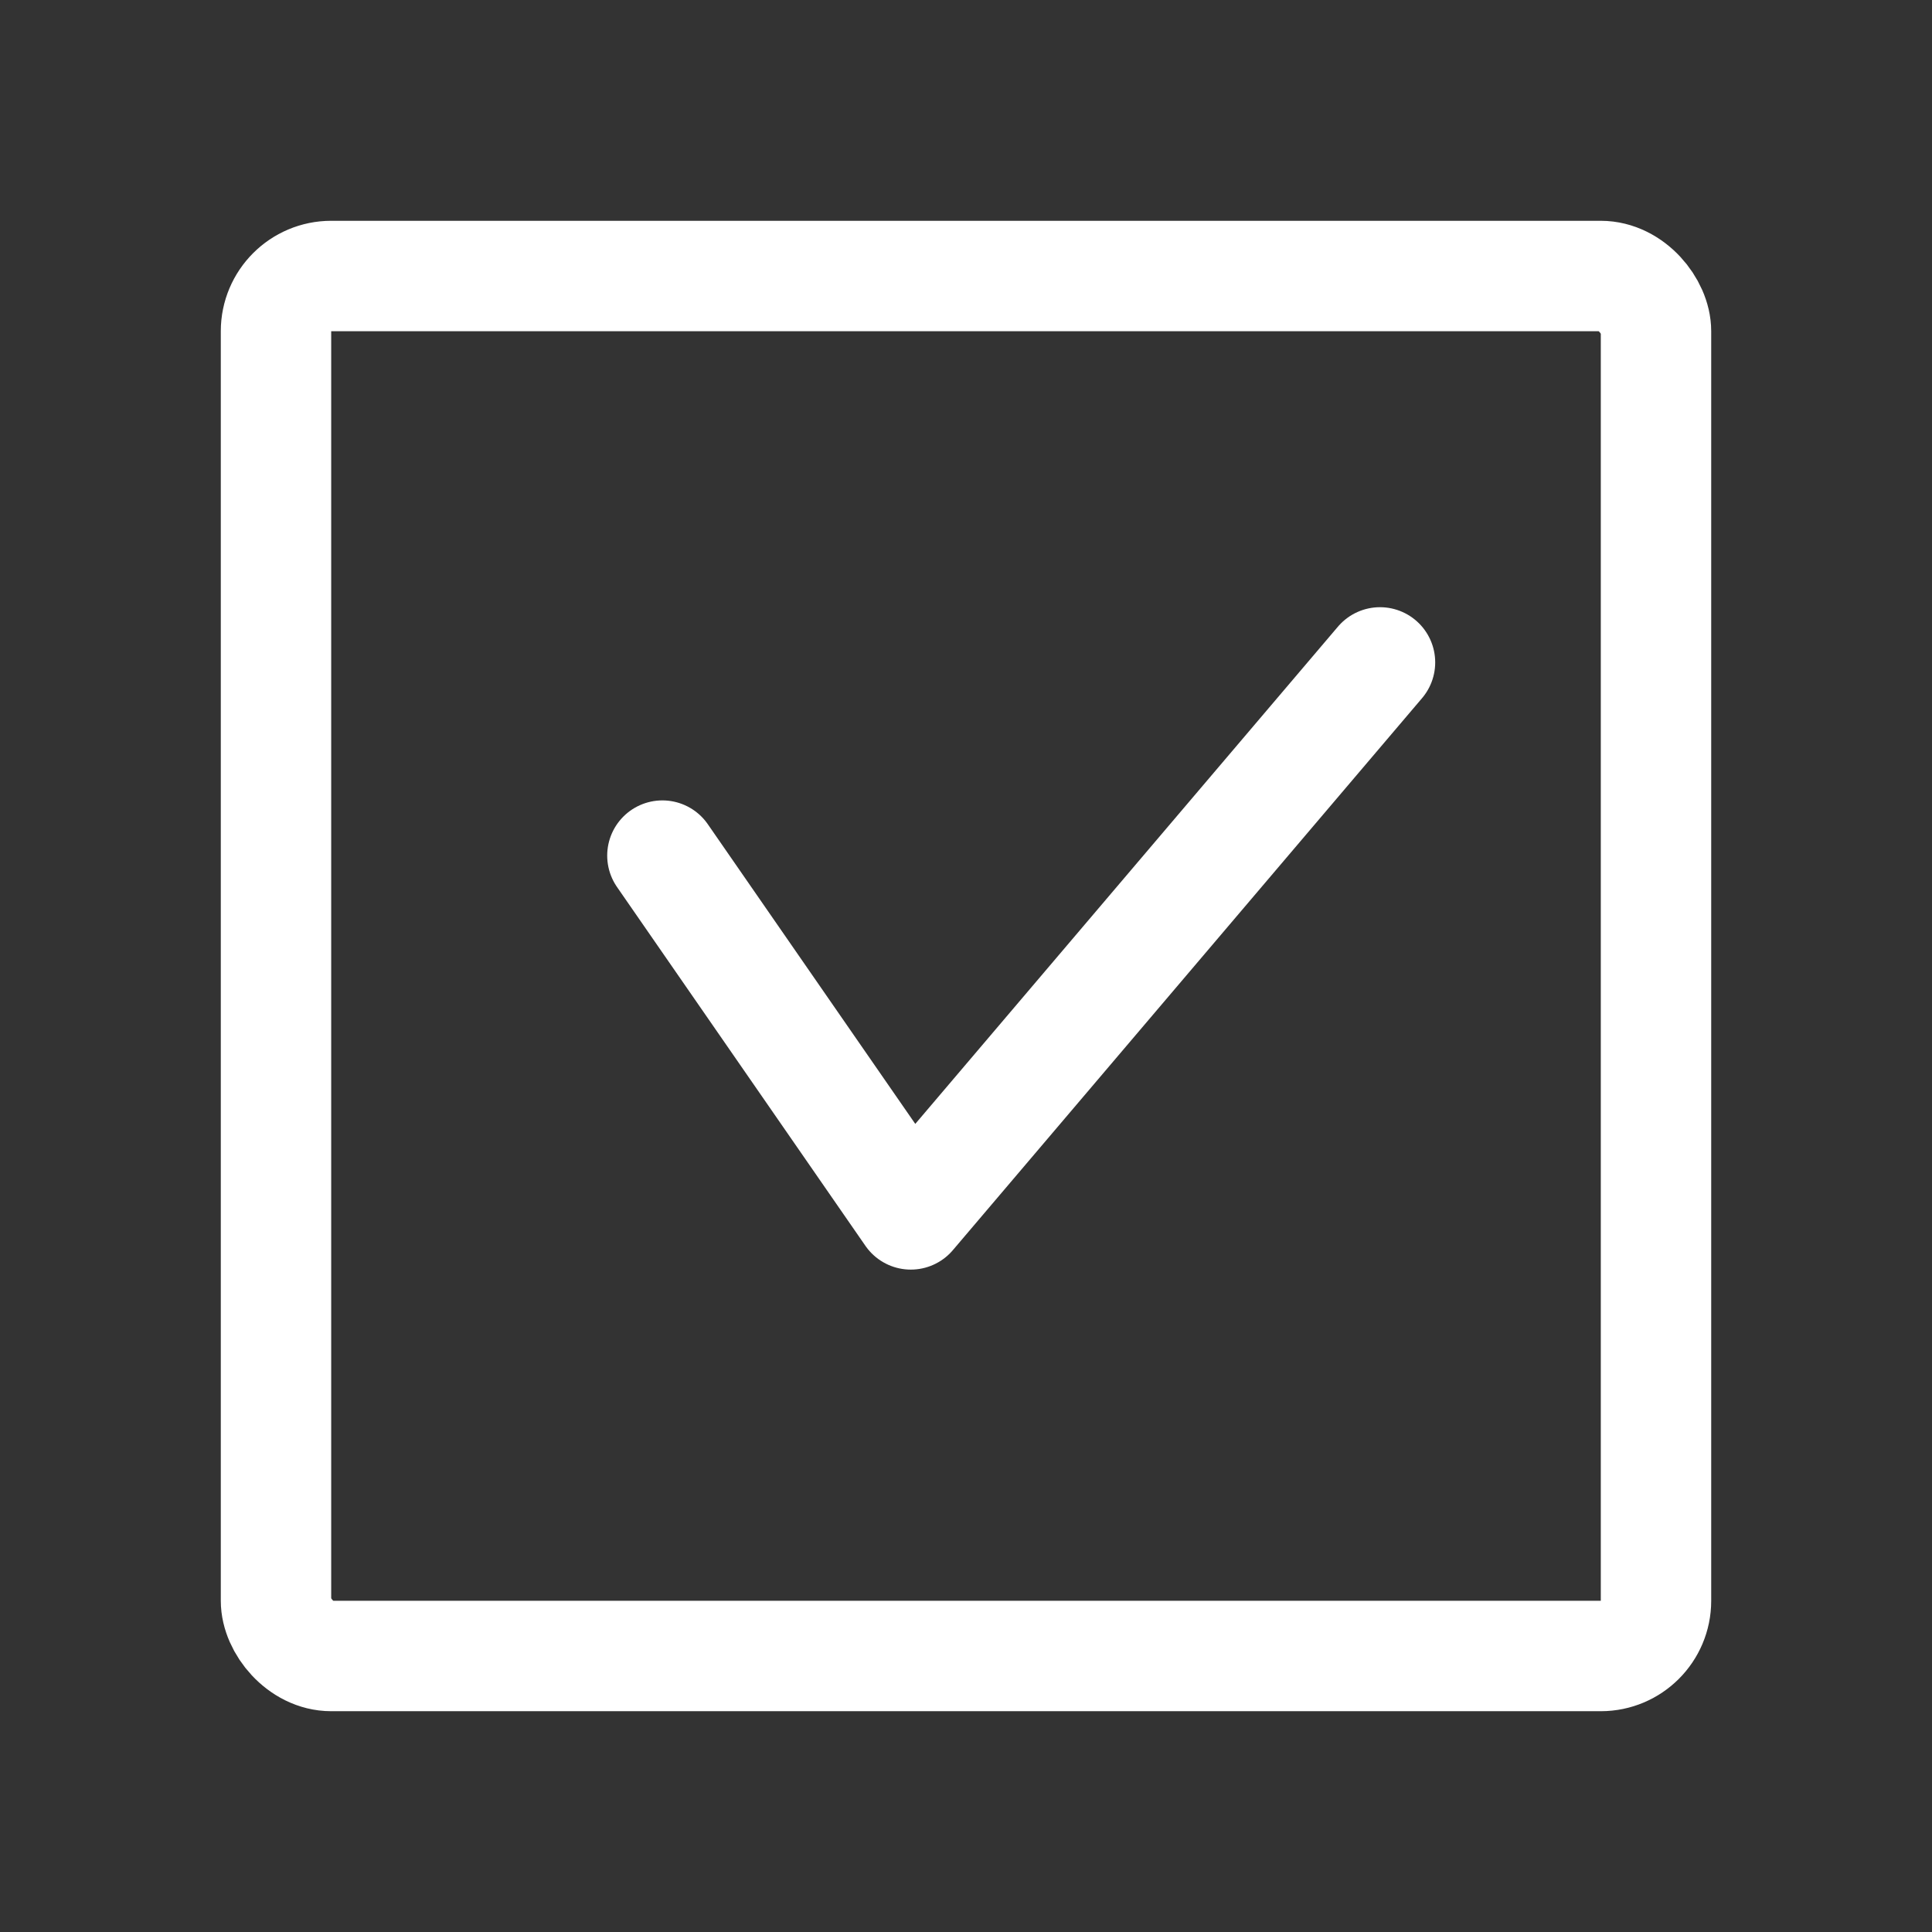
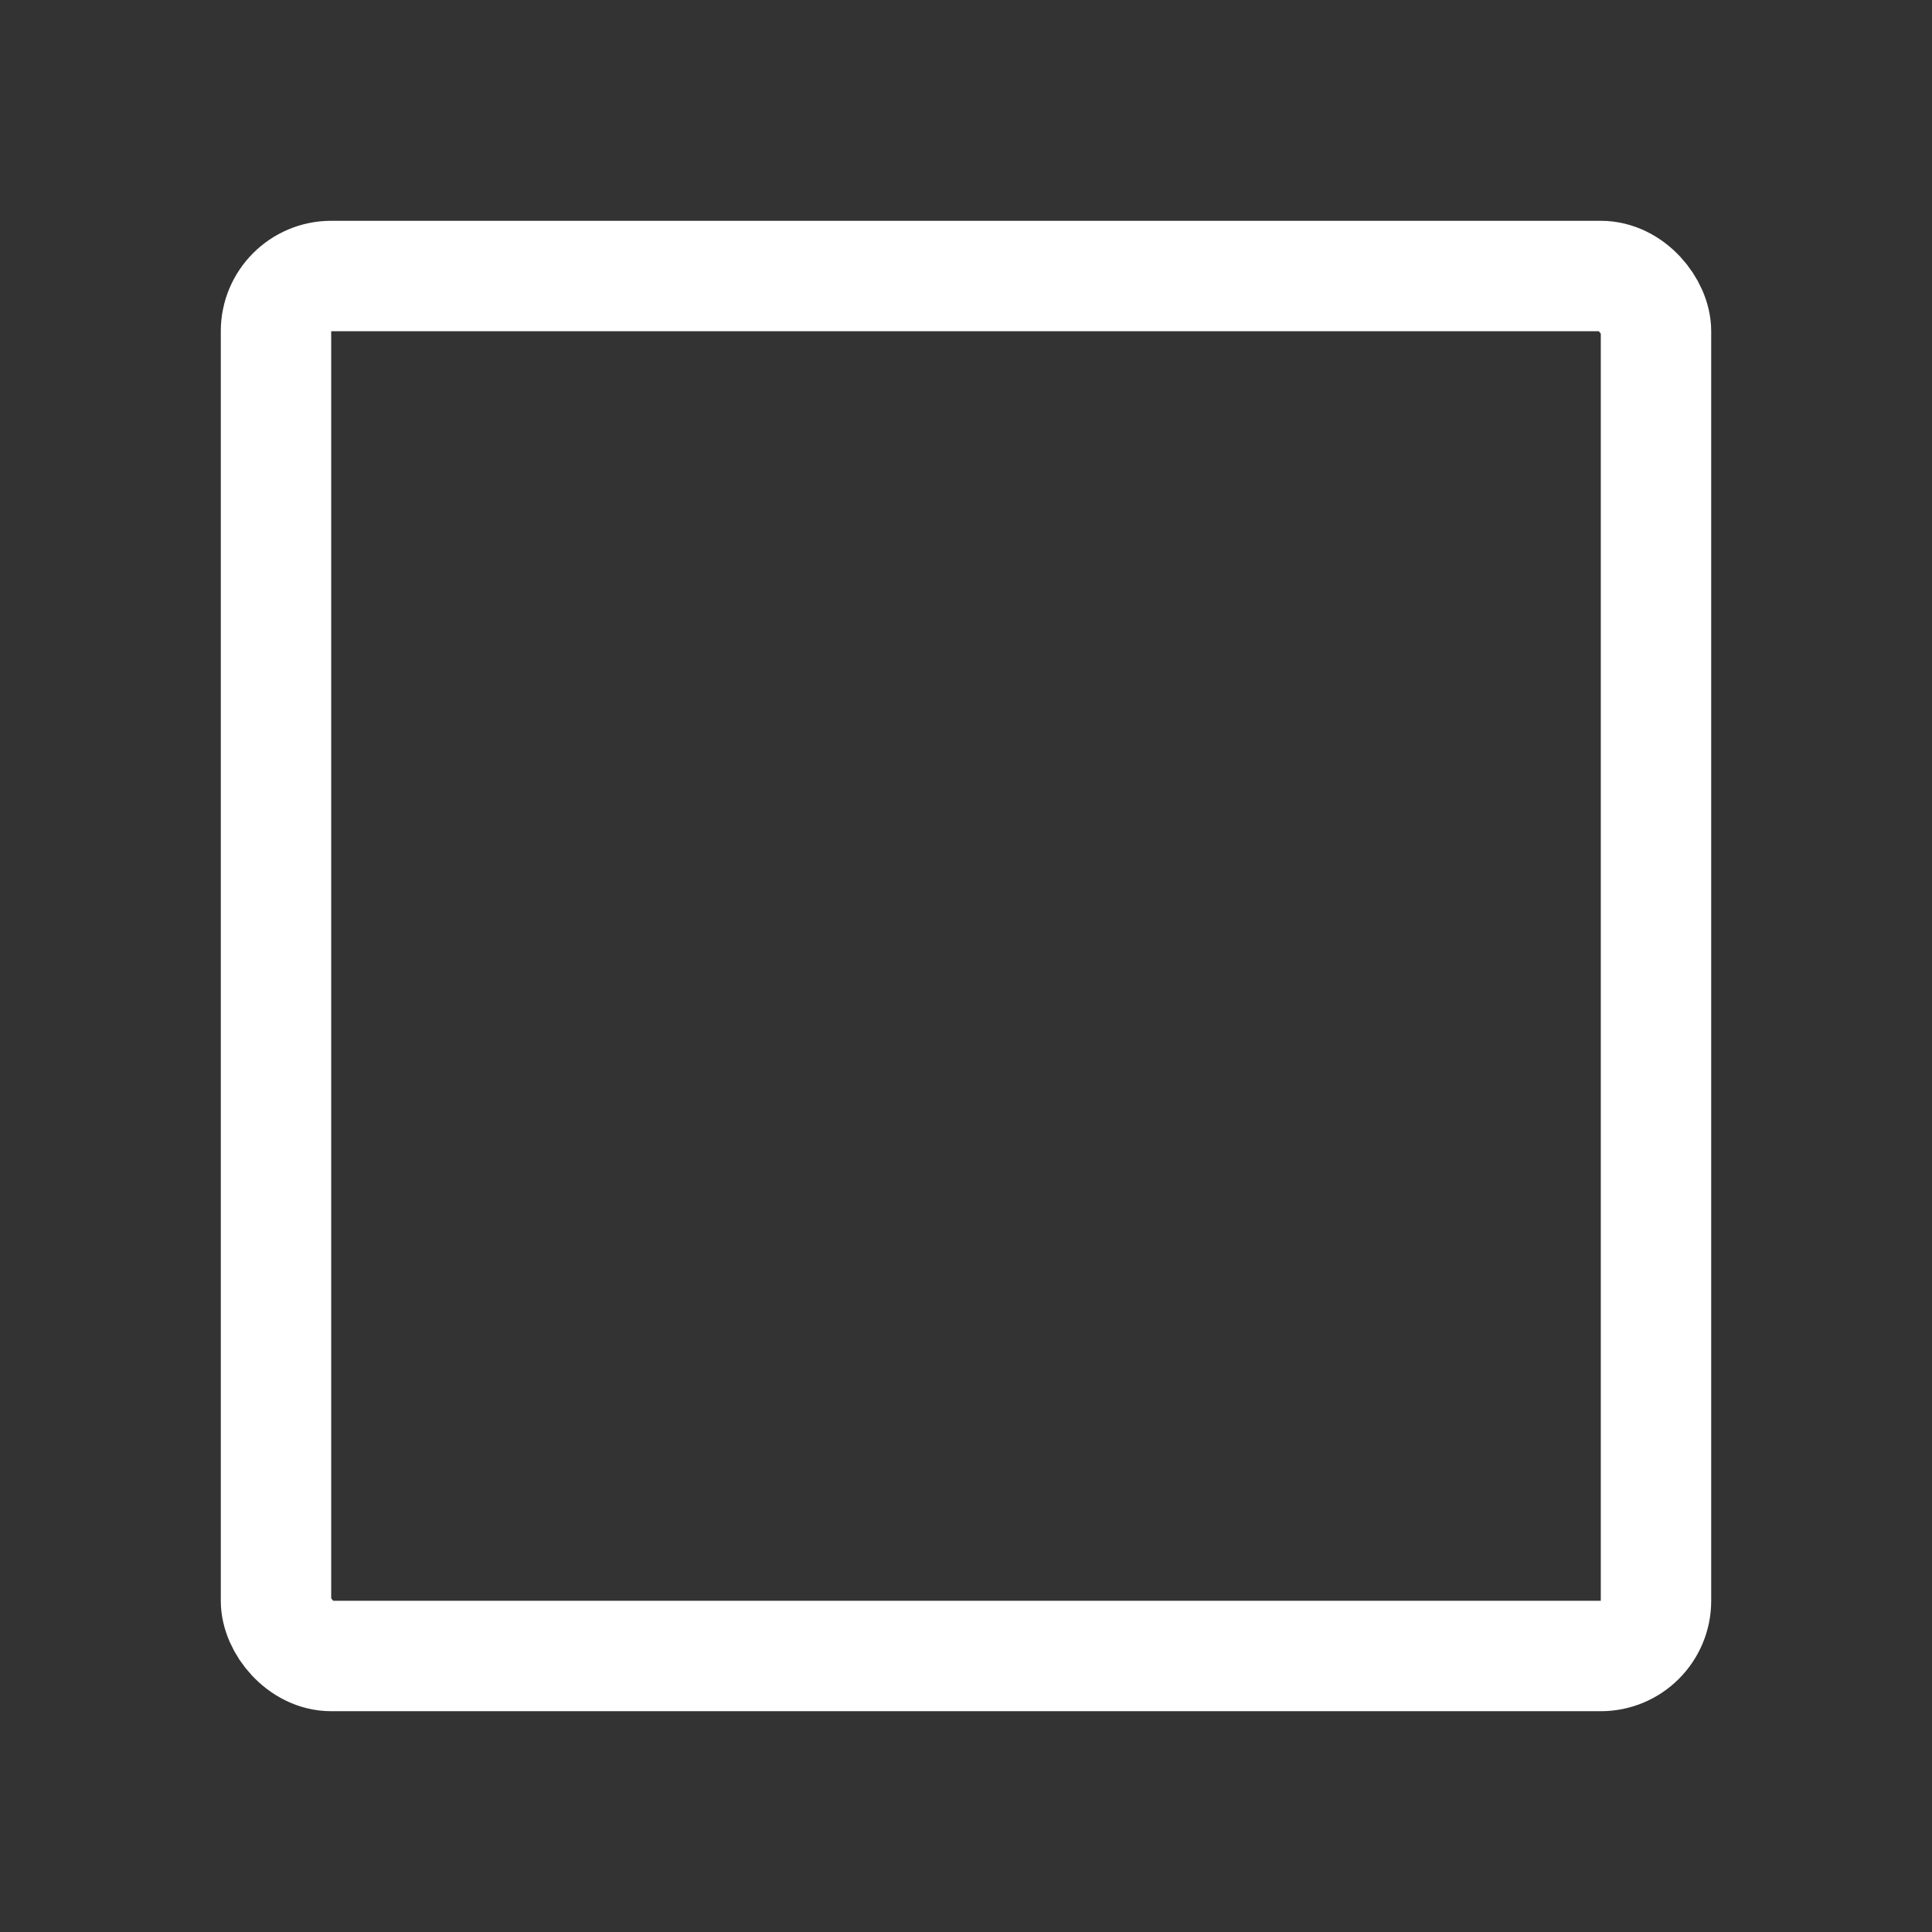
<svg xmlns="http://www.w3.org/2000/svg" width="35" height="35" viewBox="0 0 35 35" fill="none">
  <rect x="0" y="0" width="35" height="35" fill="#333333" stroke="none" />
  <rect x="5" y="5" width="25" height="25" rx="1" stroke="white" stroke-width="2" />
-   <path d="M12 15.5L16.5 22L25 12" stroke="white" stroke-width="2" stroke-linecap="round" stroke-linejoin="round" />
</svg>